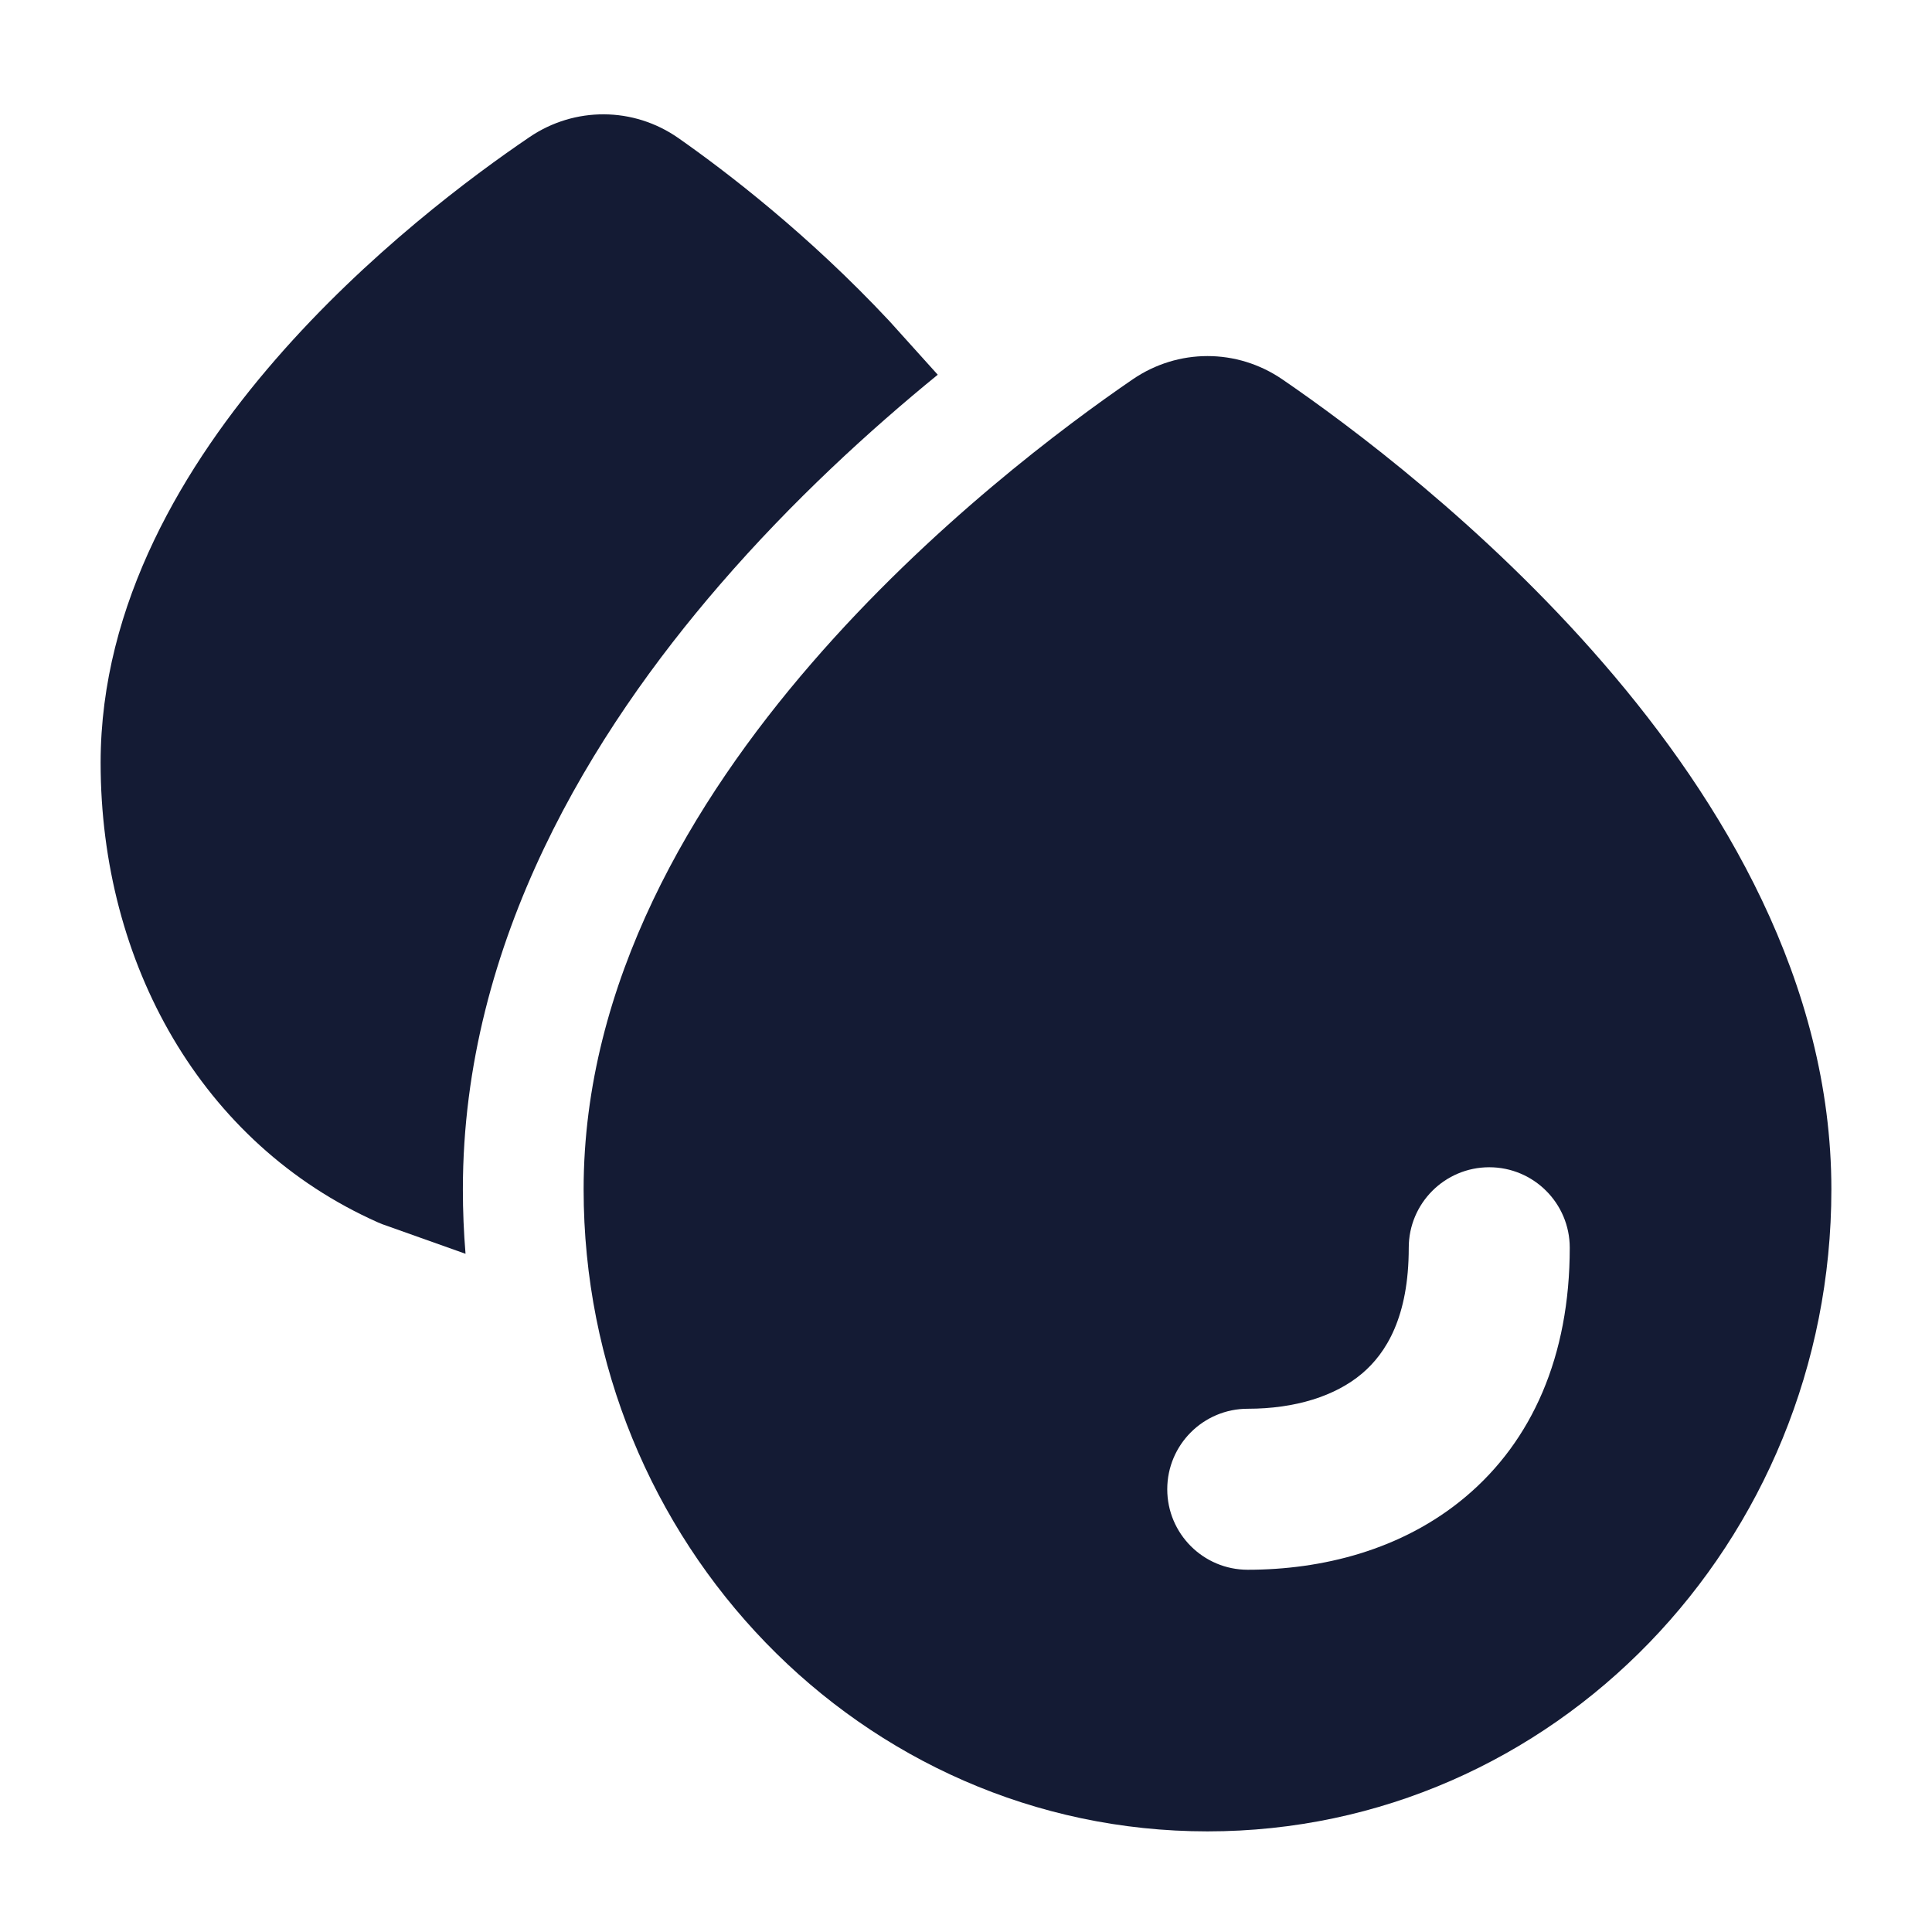
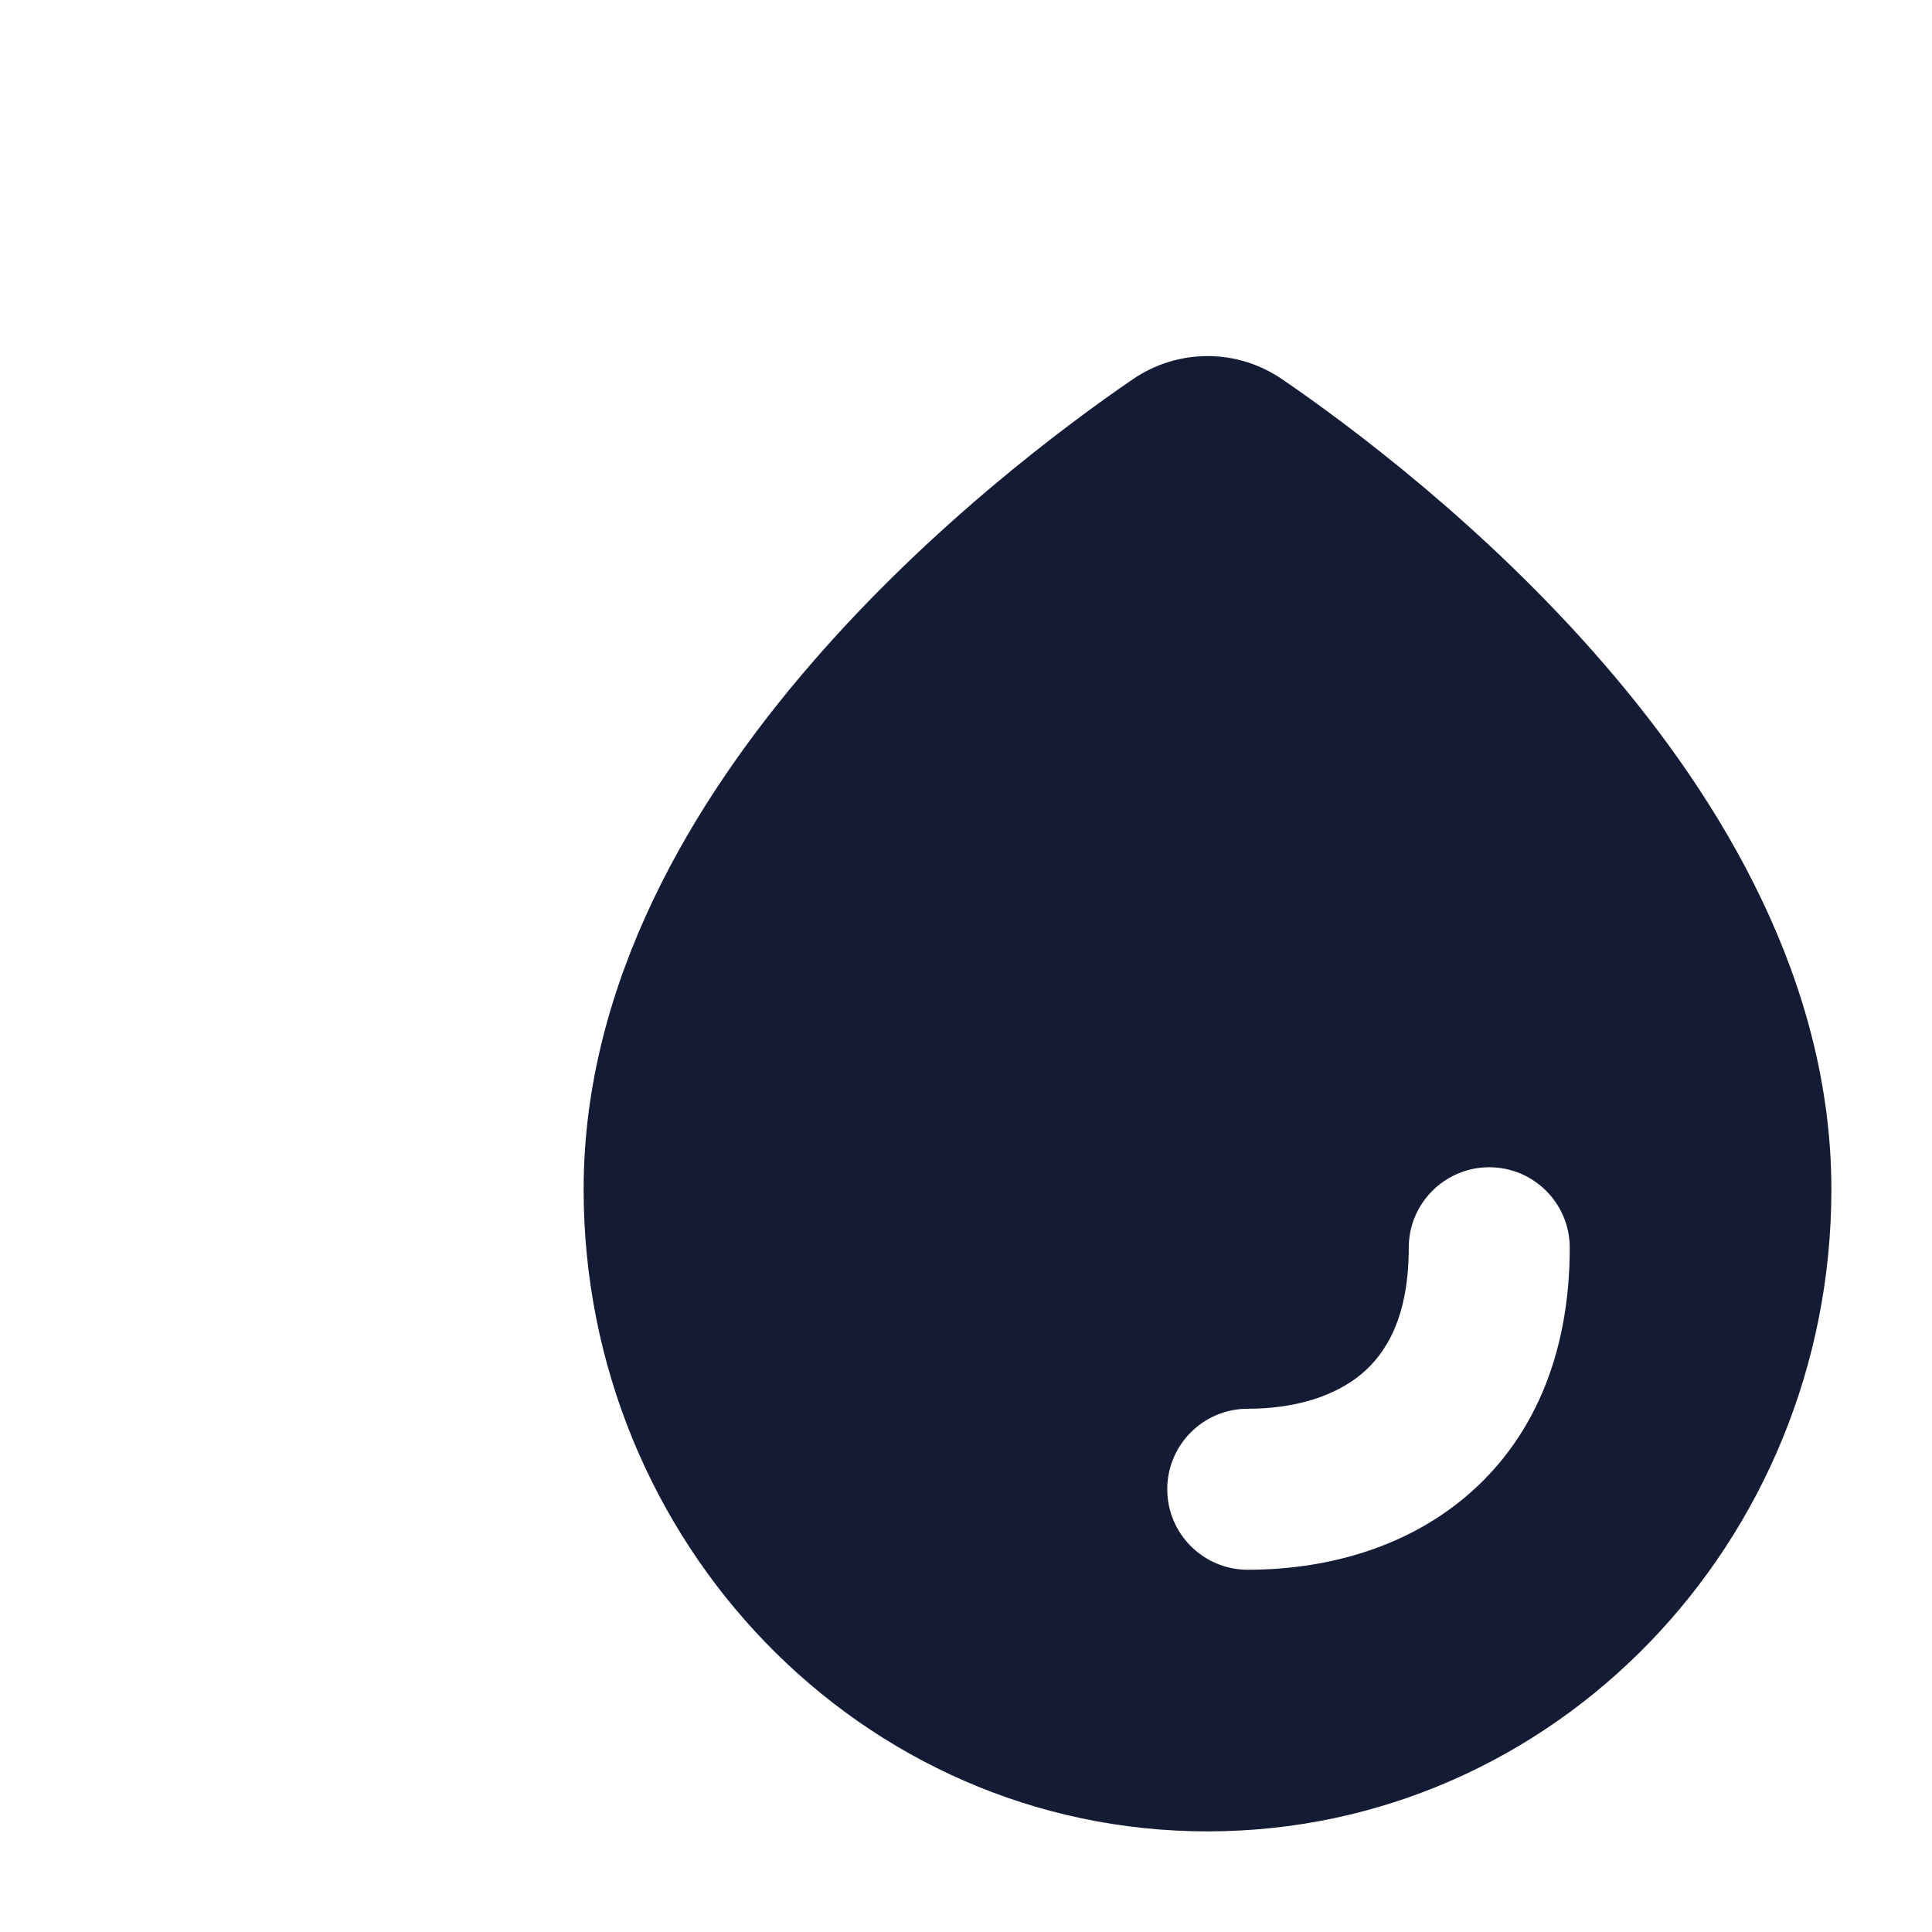
<svg xmlns="http://www.w3.org/2000/svg" width="24" height="24" viewBox="0 0 24 24" fill="none">
-   <path d="M8.427 1.715C7.869 1.325 7.138 1.323 6.578 1.703C5.873 2.181 4.565 3.151 3.425 4.463C2.294 5.764 1.25 7.493 1.25 9.475C1.25 11.964 2.5 14.209 4.695 15.185C4.713 15.193 4.73 15.2 4.748 15.207L5.783 15.575C5.761 15.311 5.75 15.044 5.75 14.775C5.75 11.678 7.372 9.08 8.943 7.263C9.849 6.214 10.819 5.332 11.649 4.655L11.057 3.998L11.048 3.988C10.041 2.911 9.022 2.132 8.427 1.715Z" fill="#141B34" />
  <path fill-rule="evenodd" clip-rule="evenodd" d="M15 22.75C10.698 22.75 7.25 19.157 7.25 14.775C7.25 12.204 8.605 9.947 10.078 8.244C11.56 6.529 13.242 5.28 14.071 4.712C14.635 4.327 15.365 4.327 15.929 4.712C16.758 5.28 18.44 6.529 19.922 8.244C21.395 9.947 22.75 12.204 22.75 14.775C22.75 19.157 19.302 22.75 15 22.75ZM19.5 15.5C19.5 14.948 19.052 14.5 18.5 14.5C17.948 14.5 17.5 14.948 17.5 15.5C17.5 16.359 17.22 16.809 16.918 17.064C16.587 17.343 16.09 17.5 15.5 17.5C14.948 17.5 14.5 17.948 14.5 18.5C14.5 19.052 14.948 19.5 15.5 19.5C16.41 19.5 17.413 19.262 18.207 18.593C19.03 17.9 19.5 16.85 19.5 15.5Z" fill="#141B34" />
</svg>